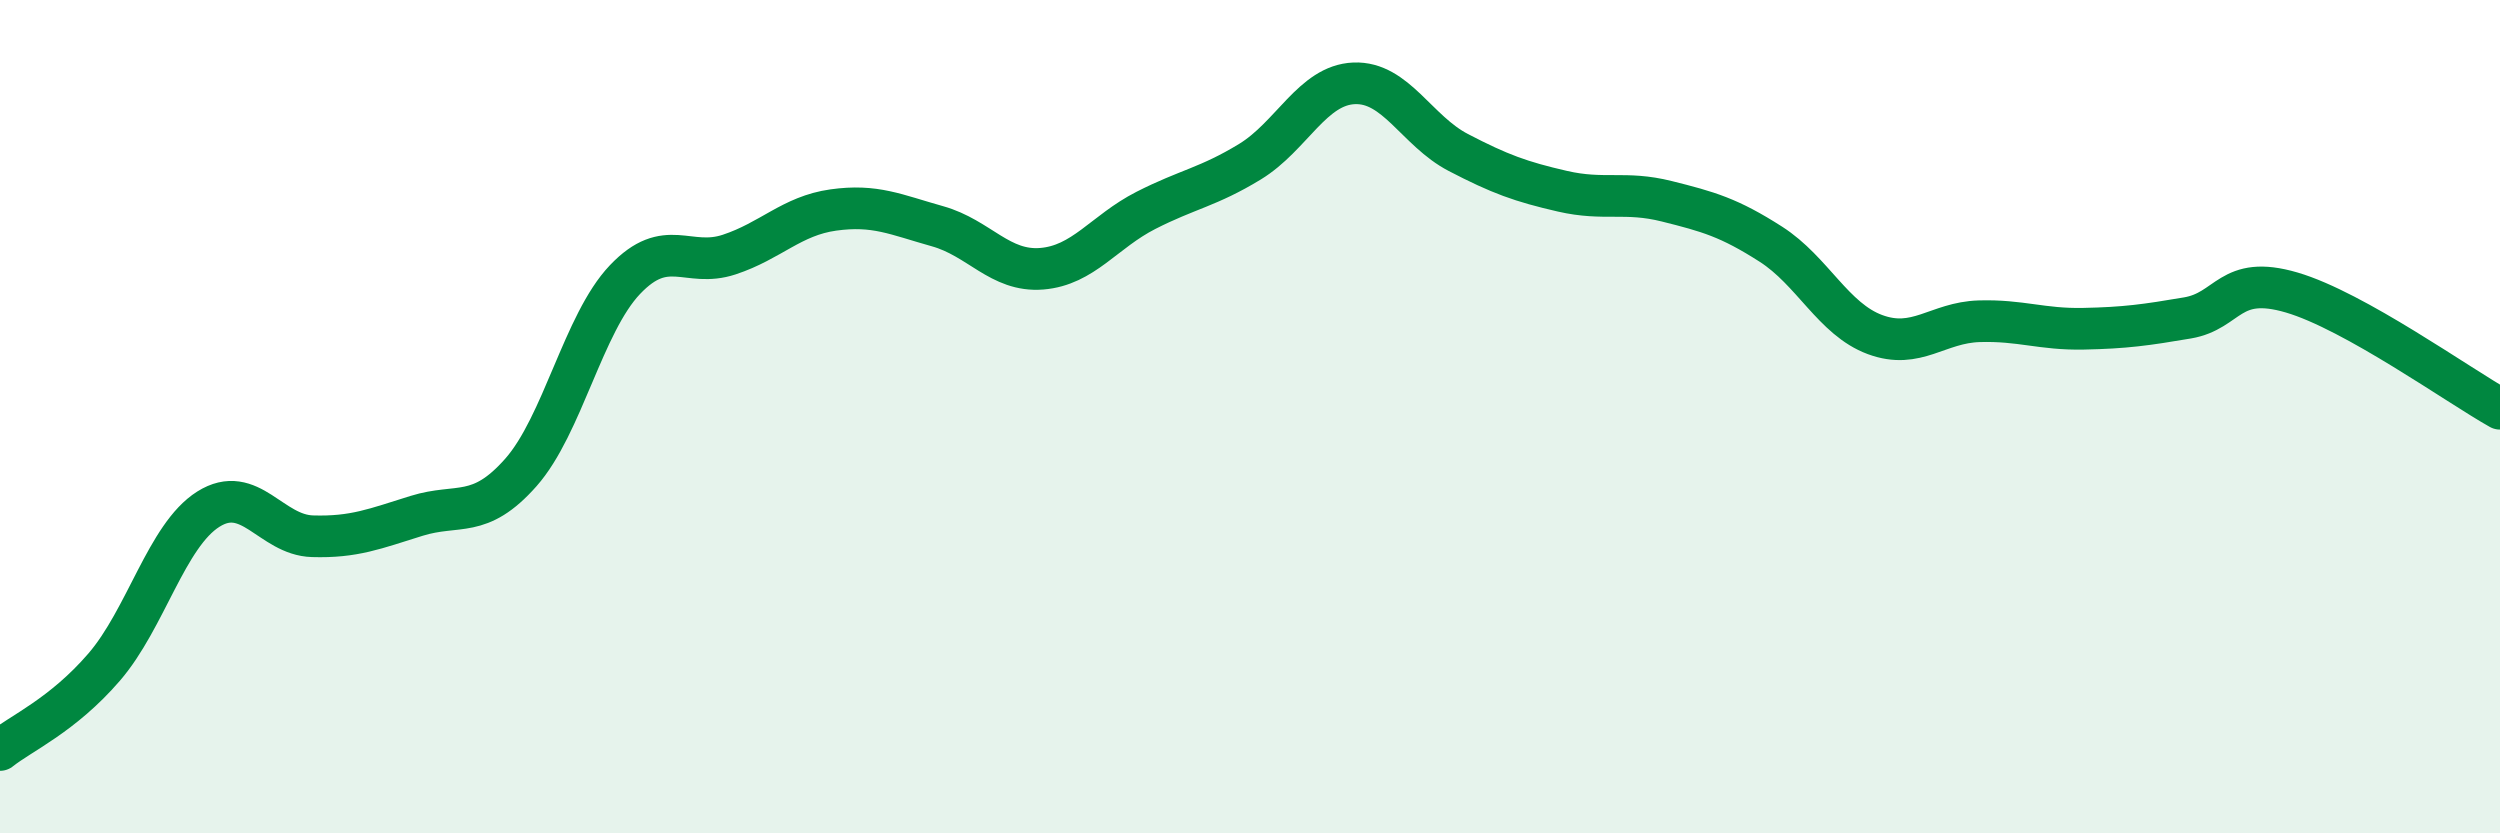
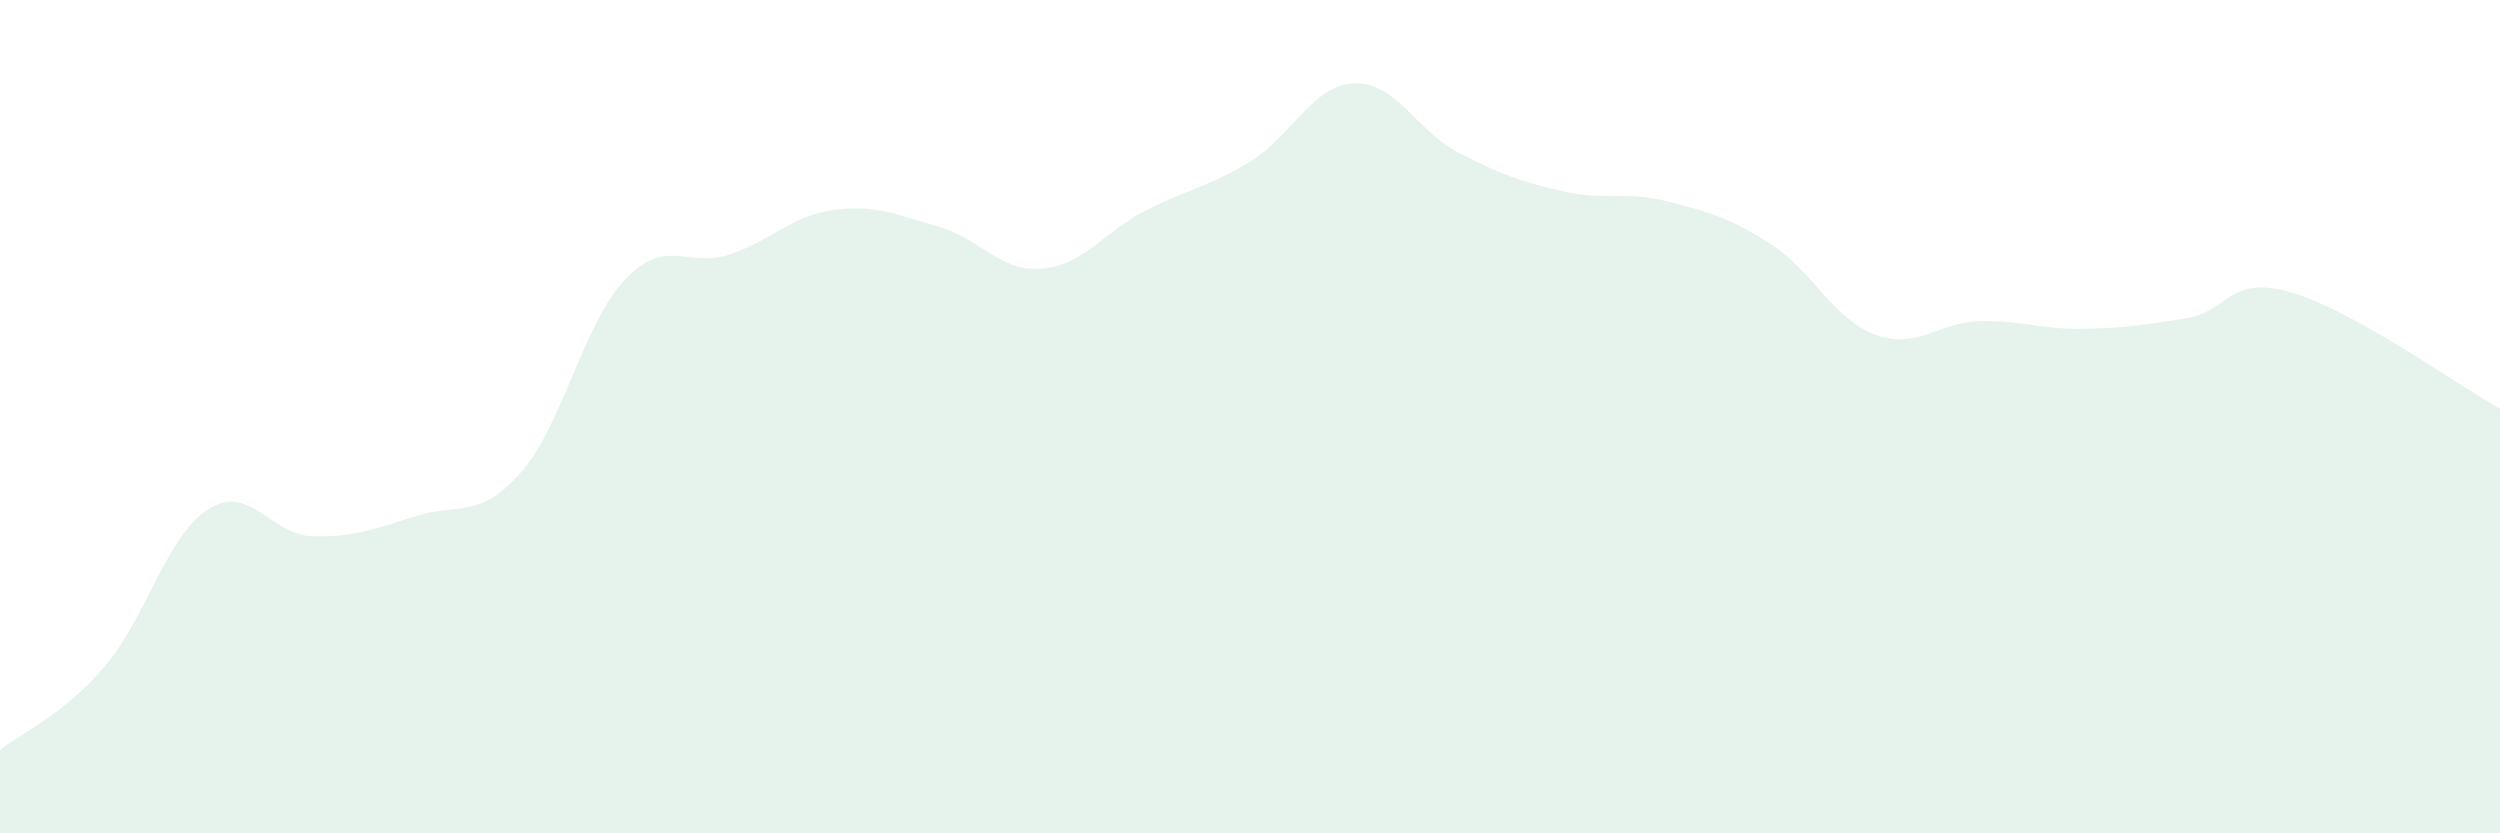
<svg xmlns="http://www.w3.org/2000/svg" width="60" height="20" viewBox="0 0 60 20">
  <path d="M 0,18 C 0.5,17.6 1.5,17.17 2.5,16.01 C 3.5,14.85 4,12.85 5,12.22 C 6,11.59 6.5,12.84 7.5,12.87 C 8.5,12.9 9,12.69 10,12.38 C 11,12.07 11.5,12.47 12.5,11.34 C 13.5,10.21 14,7.76 15,6.71 C 16,5.66 16.5,6.44 17.5,6.11 C 18.5,5.78 19,5.18 20,5.04 C 21,4.9 21.5,5.15 22.5,5.43 C 23.5,5.71 24,6.53 25,6.45 C 26,6.37 26.5,5.56 27.5,5.05 C 28.5,4.54 29,4.49 30,3.88 C 31,3.27 31.5,2.04 32.5,2 C 33.5,1.96 34,3.14 35,3.66 C 36,4.18 36.5,4.36 37.5,4.59 C 38.5,4.82 39,4.58 40,4.83 C 41,5.08 41.5,5.22 42.5,5.86 C 43.5,6.5 44,7.66 45,8.03 C 46,8.4 46.5,7.74 47.5,7.71 C 48.5,7.68 49,7.91 50,7.89 C 51,7.87 51.5,7.8 52.5,7.63 C 53.5,7.46 53.5,6.58 55,7.02 C 56.5,7.46 59,9.25 60,9.81L60 20L0 20Z" fill="#008740" opacity="0.1" stroke-linecap="round" stroke-linejoin="round" />
-   <path d="M 0,18 C 0.5,17.6 1.5,17.17 2.5,16.01 C 3.5,14.85 4,12.85 5,12.22 C 6,11.59 6.5,12.84 7.5,12.87 C 8.5,12.9 9,12.69 10,12.38 C 11,12.07 11.5,12.47 12.5,11.34 C 13.5,10.21 14,7.76 15,6.71 C 16,5.66 16.5,6.44 17.5,6.11 C 18.5,5.78 19,5.18 20,5.04 C 21,4.9 21.5,5.15 22.5,5.43 C 23.5,5.71 24,6.53 25,6.45 C 26,6.37 26.5,5.56 27.5,5.05 C 28.5,4.54 29,4.49 30,3.88 C 31,3.27 31.5,2.04 32.5,2 C 33.5,1.96 34,3.14 35,3.66 C 36,4.18 36.5,4.36 37.5,4.59 C 38.5,4.82 39,4.58 40,4.83 C 41,5.08 41.5,5.22 42.5,5.86 C 43.5,6.5 44,7.66 45,8.03 C 46,8.4 46.5,7.74 47.5,7.71 C 48.5,7.68 49,7.91 50,7.89 C 51,7.87 51.5,7.8 52.5,7.63 C 53.5,7.46 53.5,6.58 55,7.02 C 56.5,7.46 59,9.25 60,9.81" stroke="#008740" stroke-width="1" fill="none" stroke-linecap="round" stroke-linejoin="round" />
</svg>